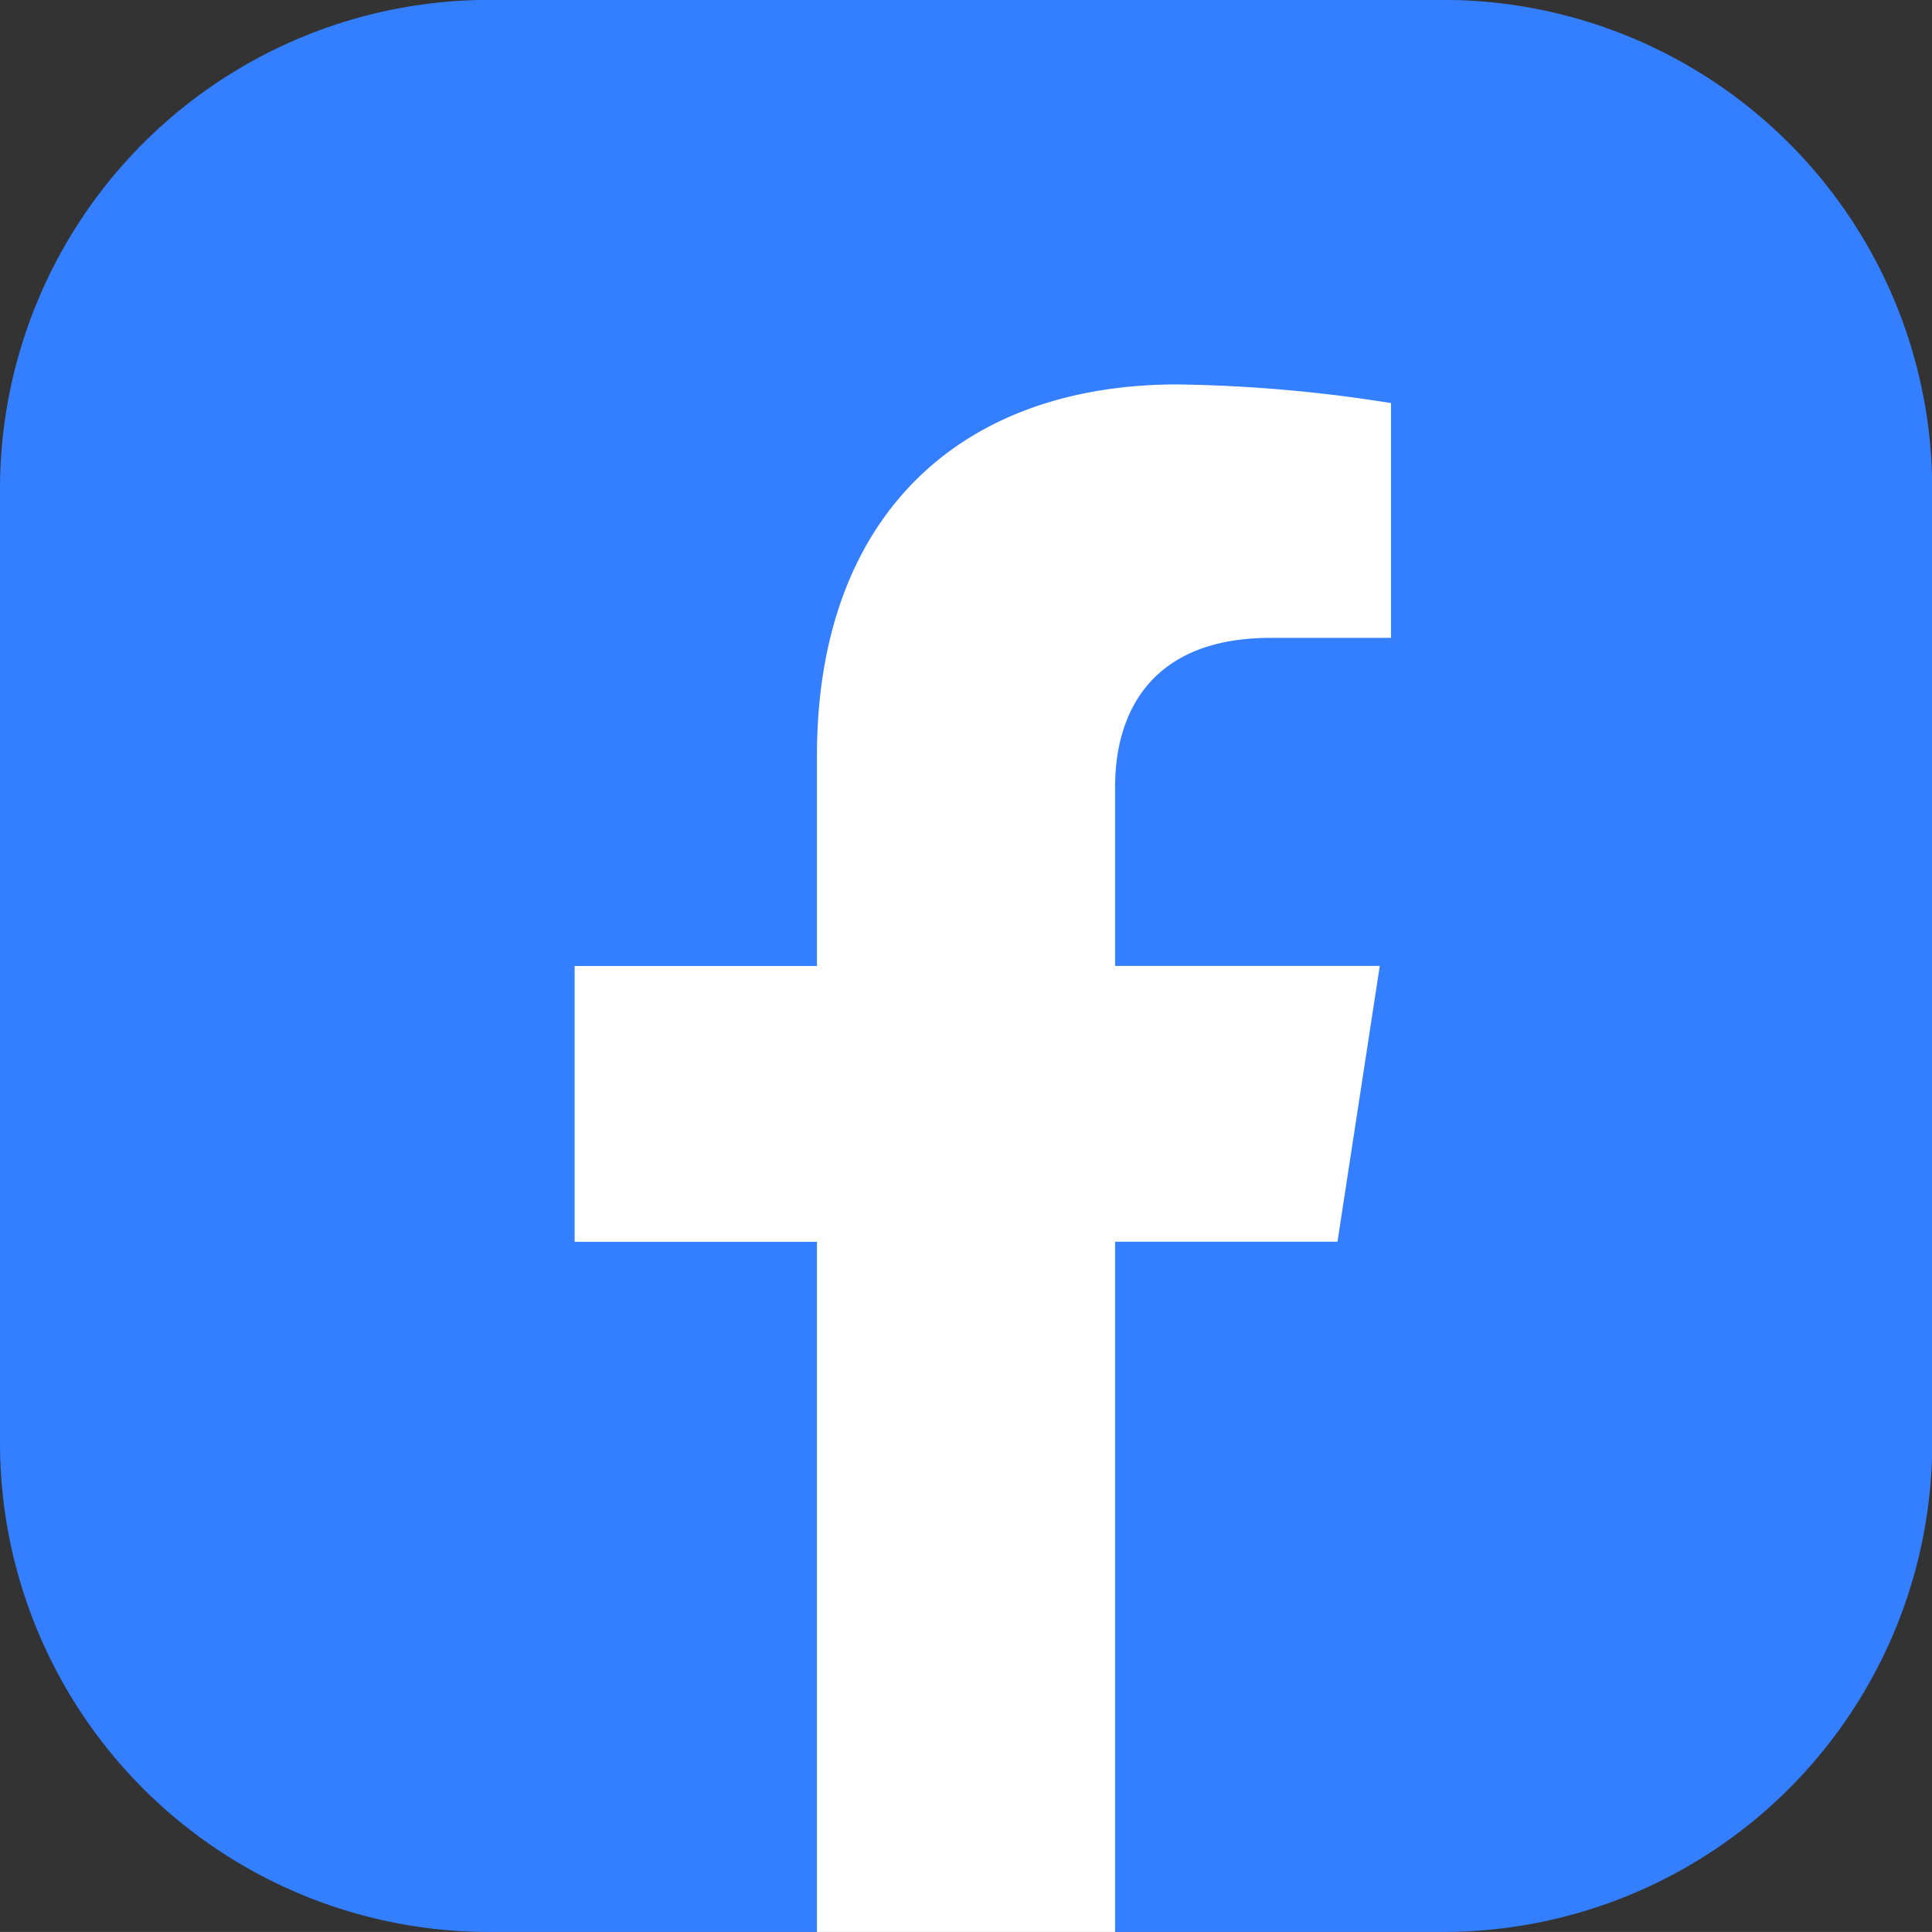
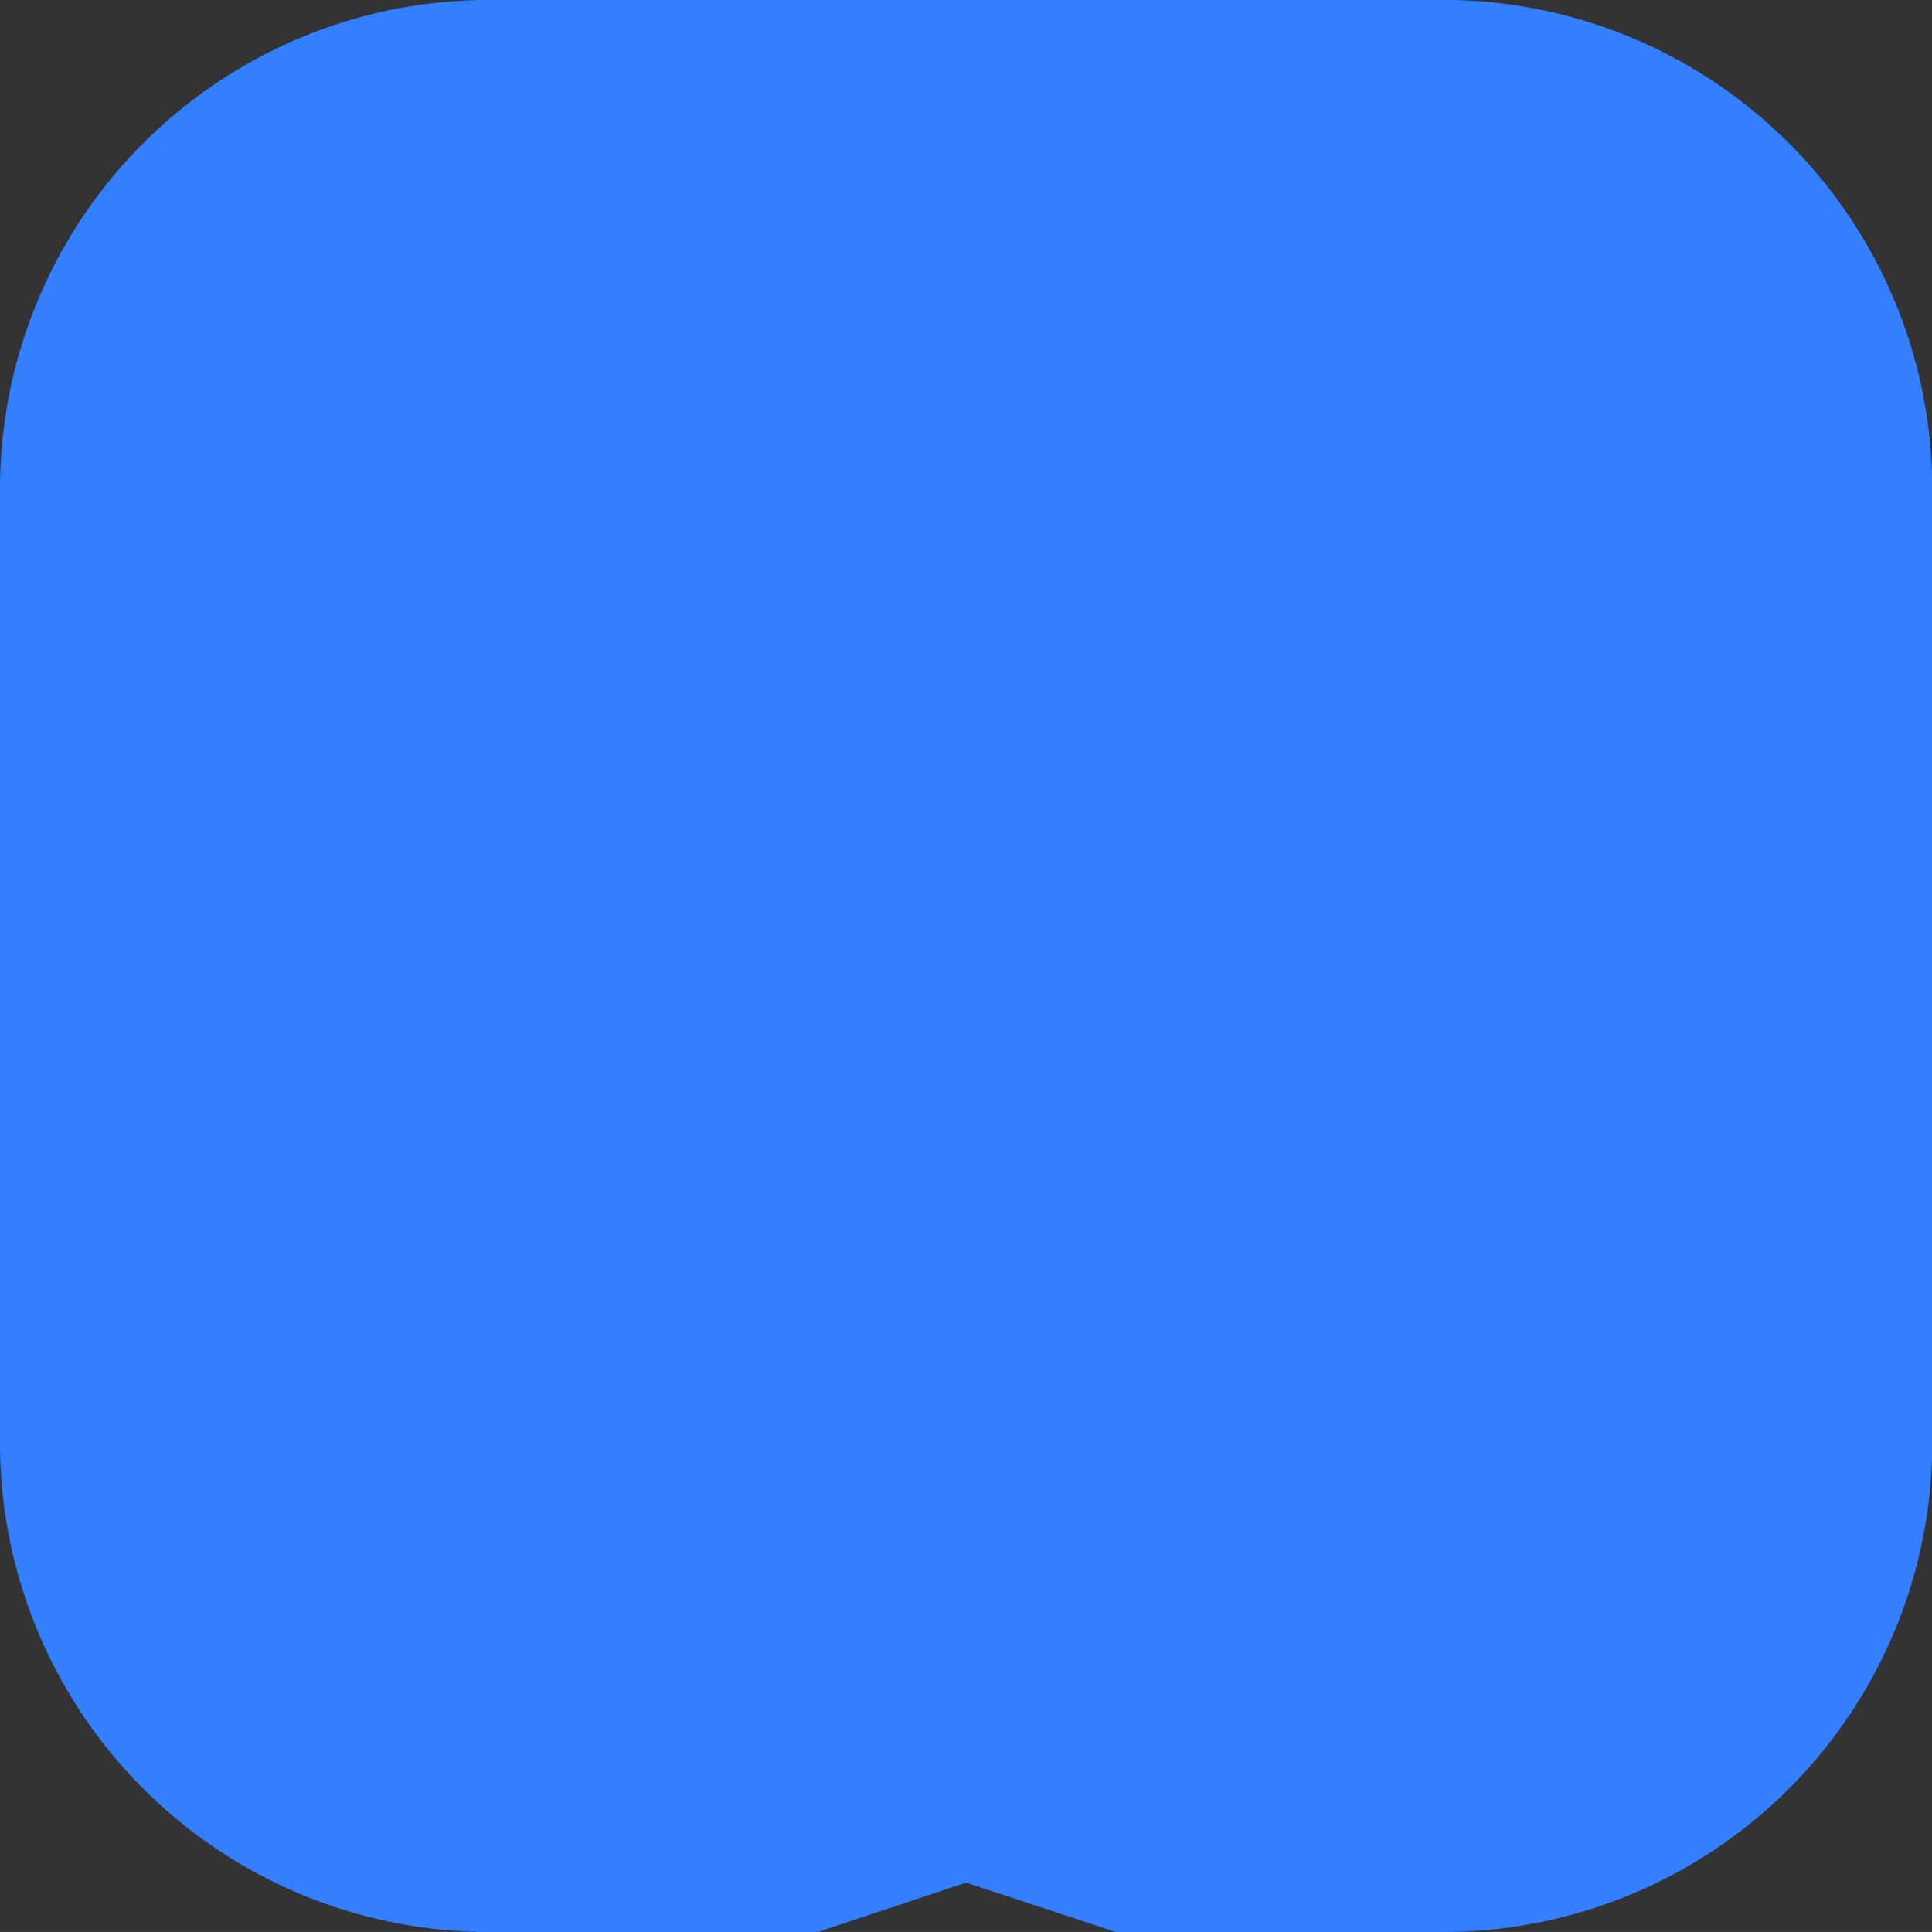
<svg xmlns="http://www.w3.org/2000/svg" id="Group_282" data-name="Group 282" width="42.658" height="42.657" viewBox="0 0 42.658 42.657">
  <rect x="0" y="0" width="42.658" height="42.657" fill="#333333" stroke="none" />
  <path id="Path_12090" data-name="Path 12090" d="M392.628,138.452H385.4l-3.3-1.089-3.273,1.089h-7.259a10.8,10.8,0,0,1-10.8-10.8V106.593a10.8,10.8,0,0,1,10.8-10.8h21.063a10.8,10.8,0,0,1,10.8,10.8v21.063A10.8,10.8,0,0,1,392.628,138.452Z" transform="translate(-360.768 -95.795)" fill="#337fff" />
-   <path id="Path_12091" data-name="Path 12091" d="M376.845,111.17v4.642h-5.35v6.09h5.35V137.14h6.583V121.9h4.91l.934-6.09h-5.844v-3.953c0-1.665.816-3.29,3.434-3.29h2.658v-5.184a32.405,32.405,0,0,0-4.717-.412C379.99,102.973,376.845,105.89,376.845,111.17Z" transform="translate(-358.807 -94.483)" fill="#fff" />
</svg>